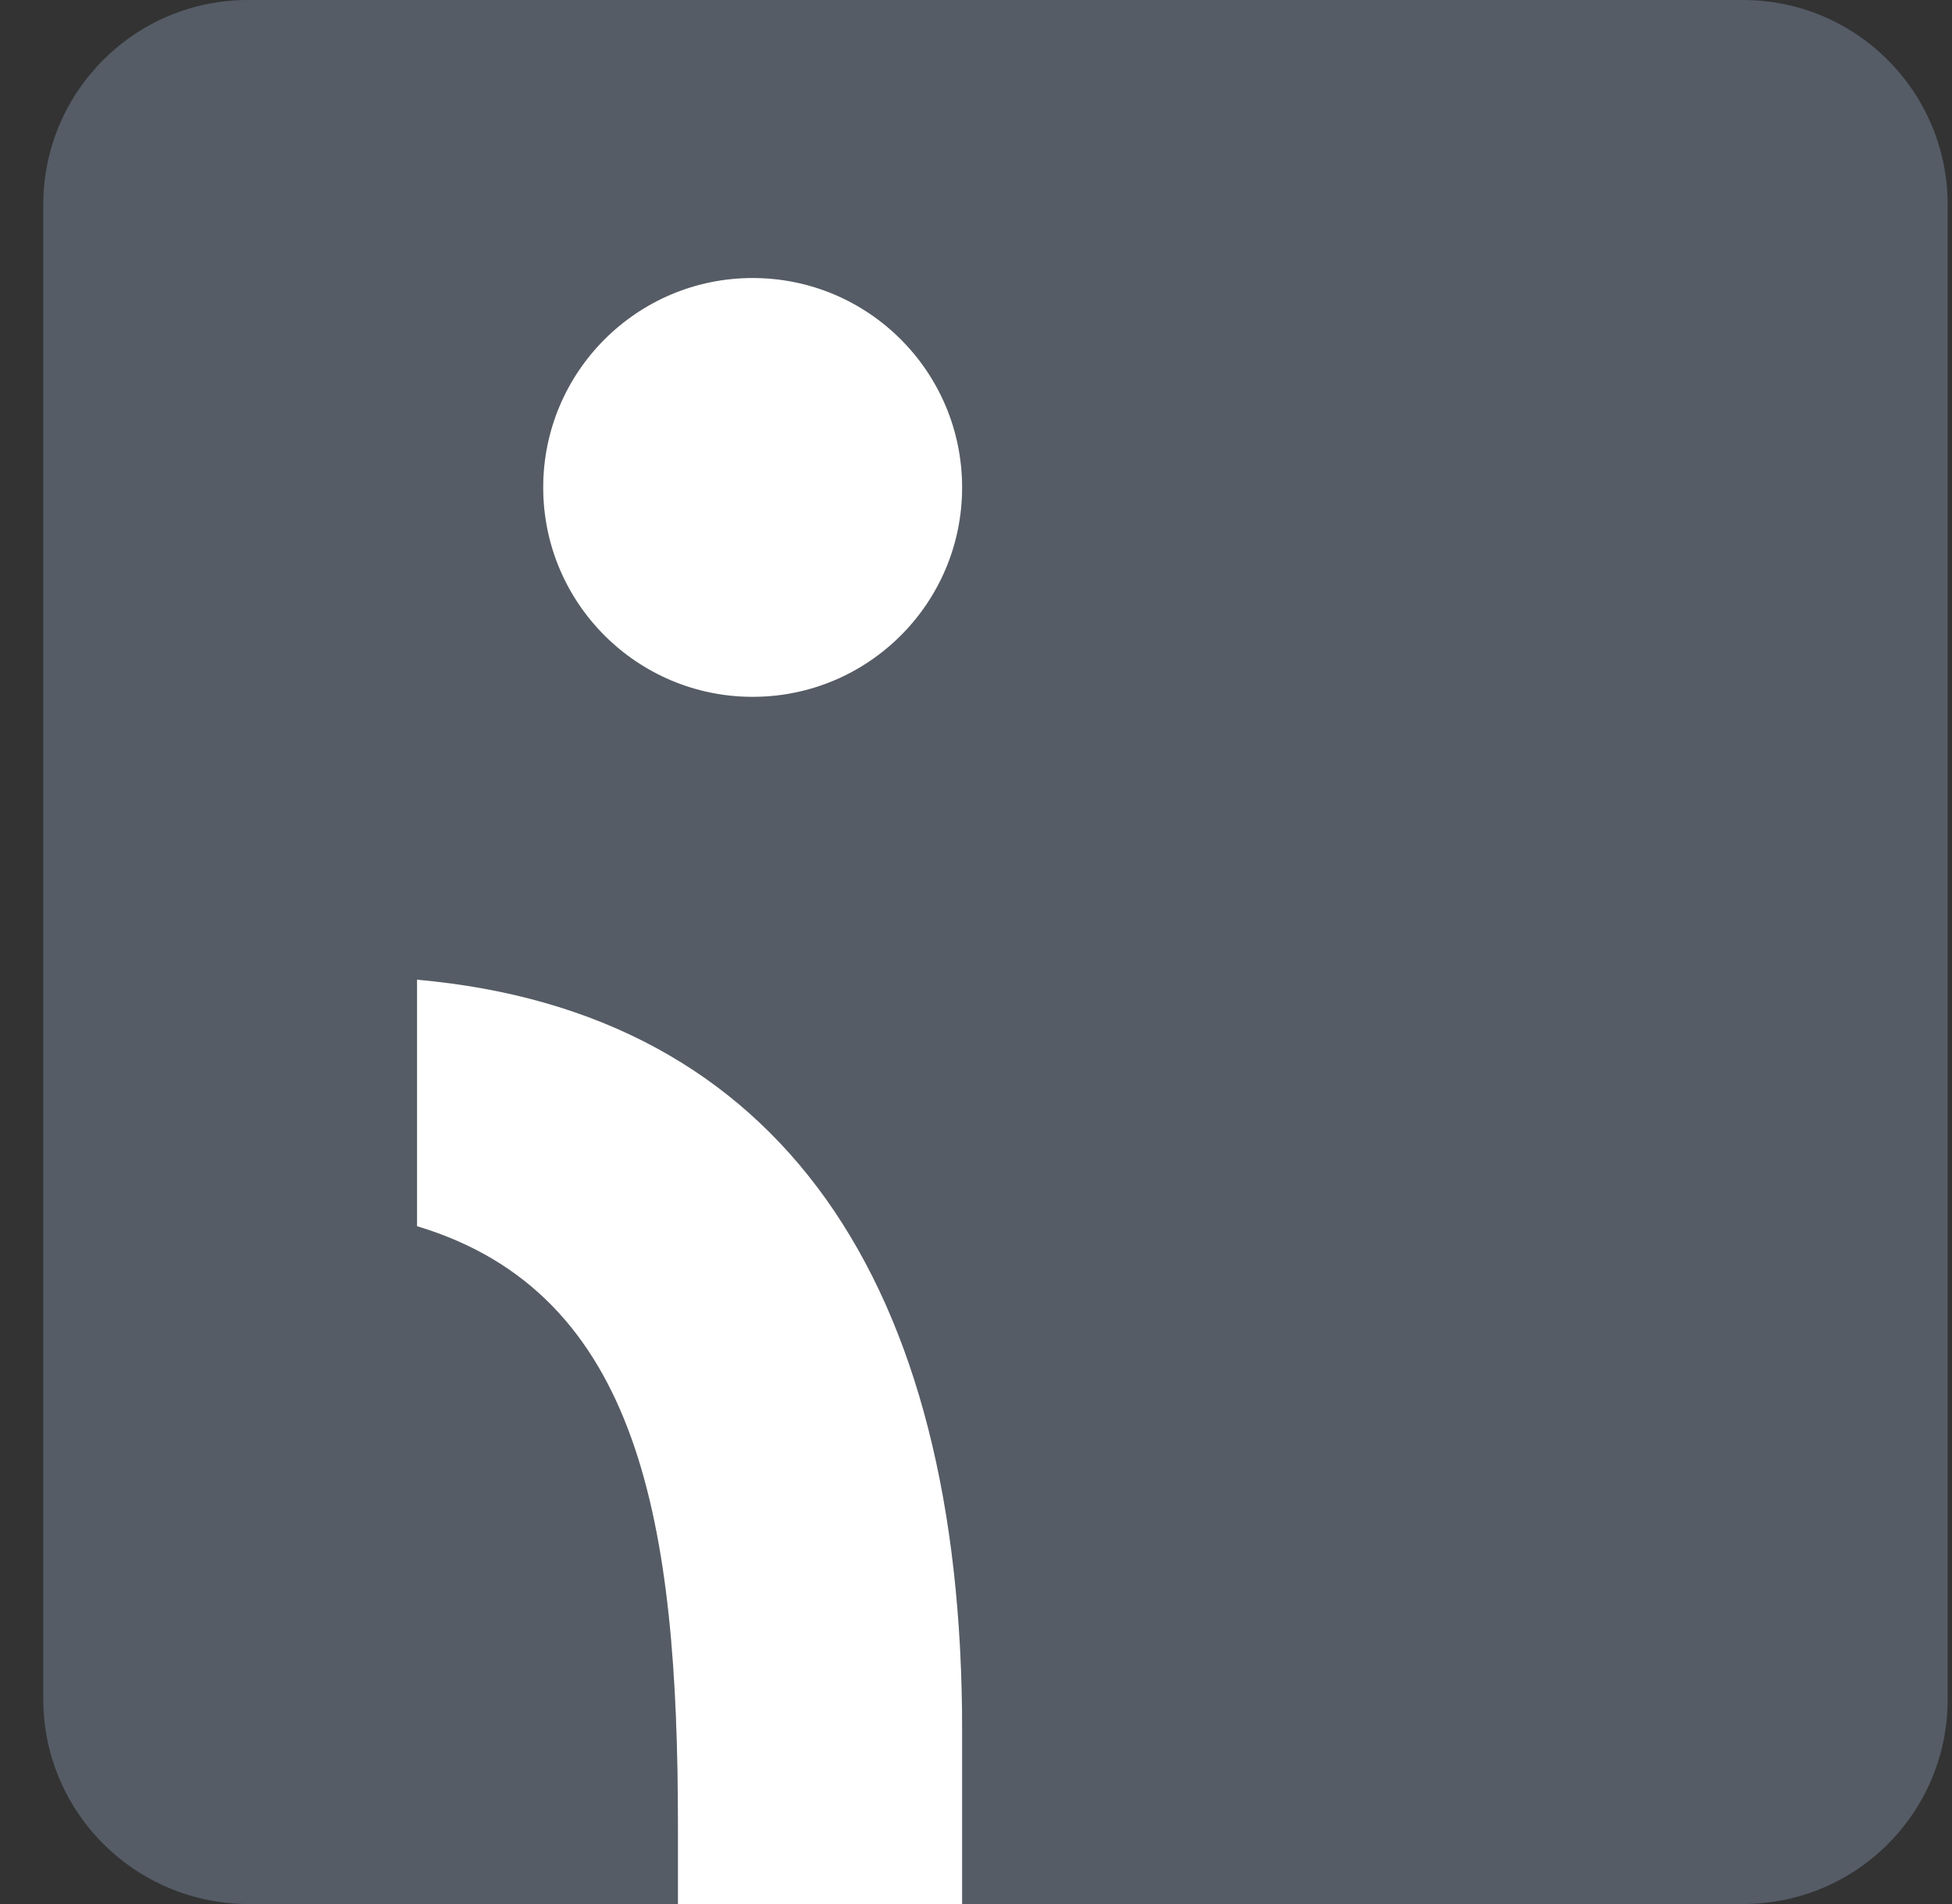
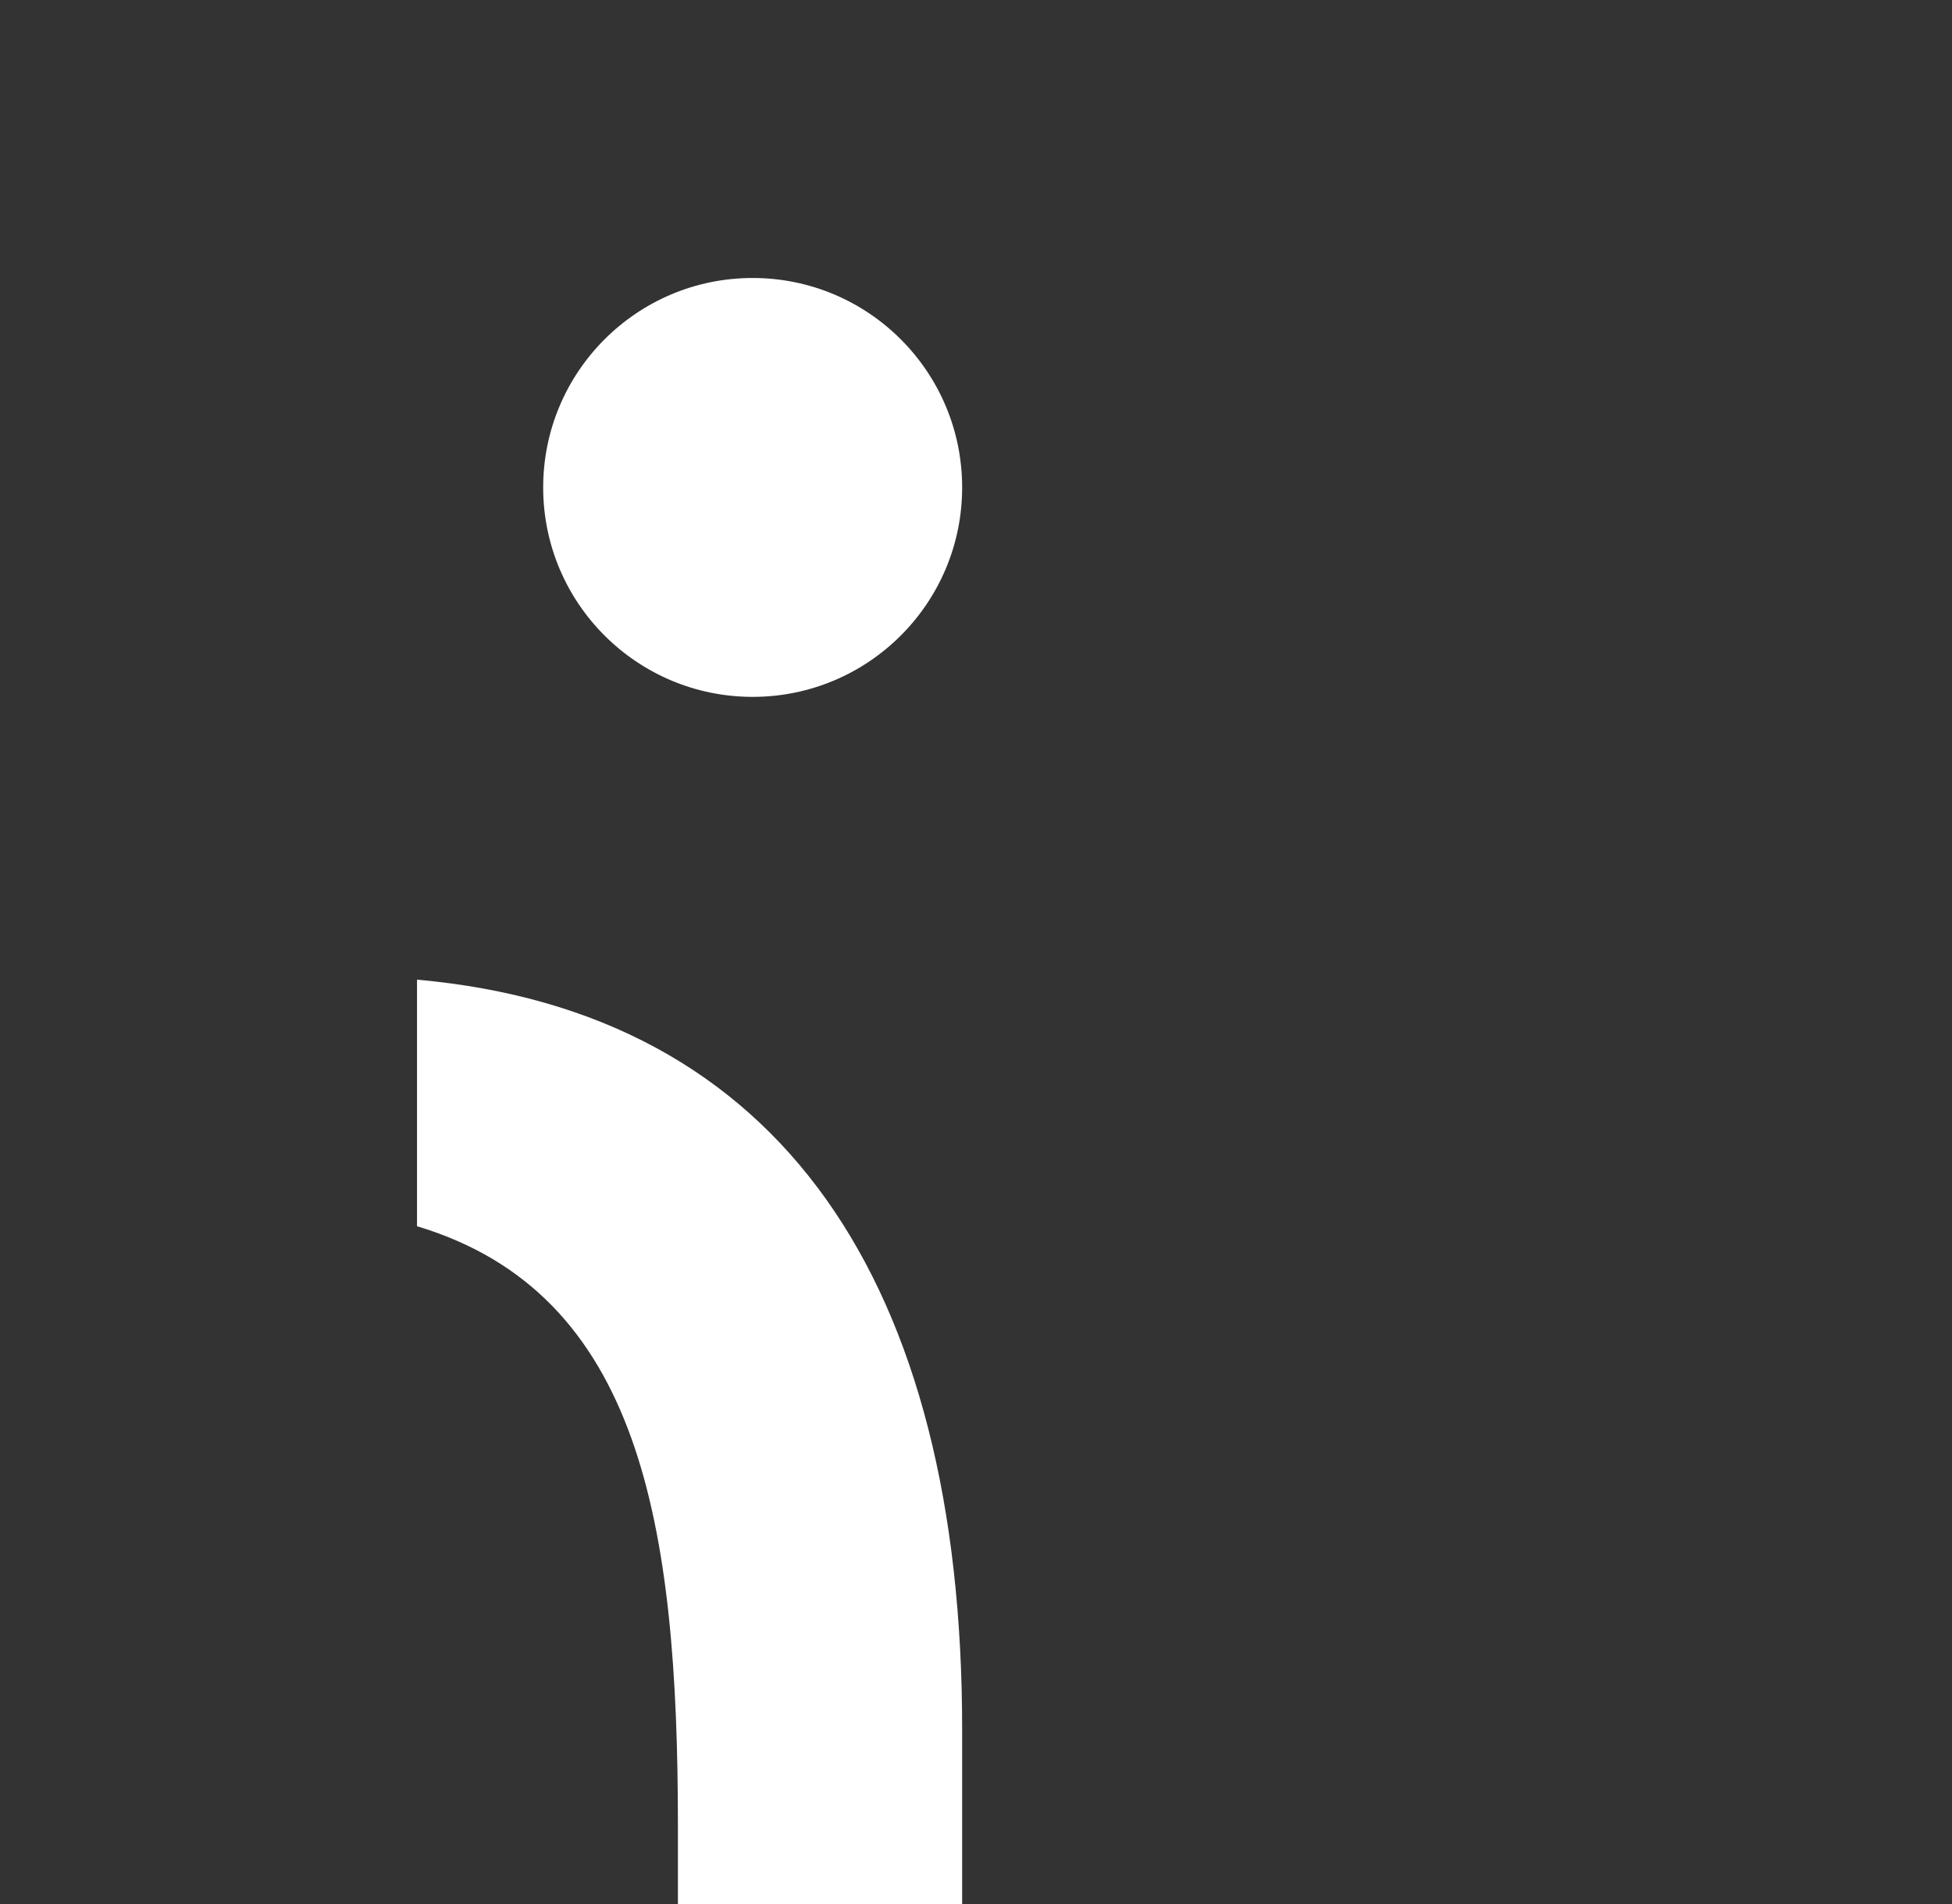
<svg xmlns="http://www.w3.org/2000/svg" width="41" height="40" viewBox="0 0 41 40" fill="none">
  <rect x="0" y="0" width="41" height="40" fill="#333333" stroke="none" />
  <g clip-path="url(#clip0_9501_43289)">
-     <path d="M36.609 0H5.209C2.829 0 0.909 1.93 0.909 4.3V35.7C0.909 37.74 2.339 39.45 4.249 39.89C4.559 39.96 4.879 40 5.209 40H14.239V38.36C14.239 32.03 13.459 27.17 8.759 25.76V20.58C16.409 21.26 20.209 26.96 20.209 36.32V40H30.309H36.609C38.989 40 40.909 38.08 40.909 35.7V4.3C40.909 1.93 38.989 0 36.609 0ZM15.809 14.64C13.379 14.64 11.409 12.67 11.409 10.24C11.409 7.81 13.379 5.84 15.809 5.84C18.239 5.84 20.209 7.81 20.209 10.24C20.209 12.67 18.239 14.64 15.809 14.64Z" fill="#555C66" />
    <path d="M14.239 40.001V38.361C14.239 32.031 13.46 27.171 8.759 25.761V20.581C16.41 21.261 20.209 26.96 20.209 36.321V40.001H14.239ZM15.809 14.64C13.38 14.64 11.409 12.671 11.409 10.241C11.409 7.81 13.38 5.84 15.809 5.84C18.239 5.84 20.209 7.81 20.209 10.241C20.209 12.671 18.239 14.64 15.809 14.64Z" fill="white" />
  </g>
  <defs>
    <clipPath id="clip0_9501_43289">
      <rect width="40" height="40" fill="white" transform="translate(0.909)" />
    </clipPath>
  </defs>
</svg>